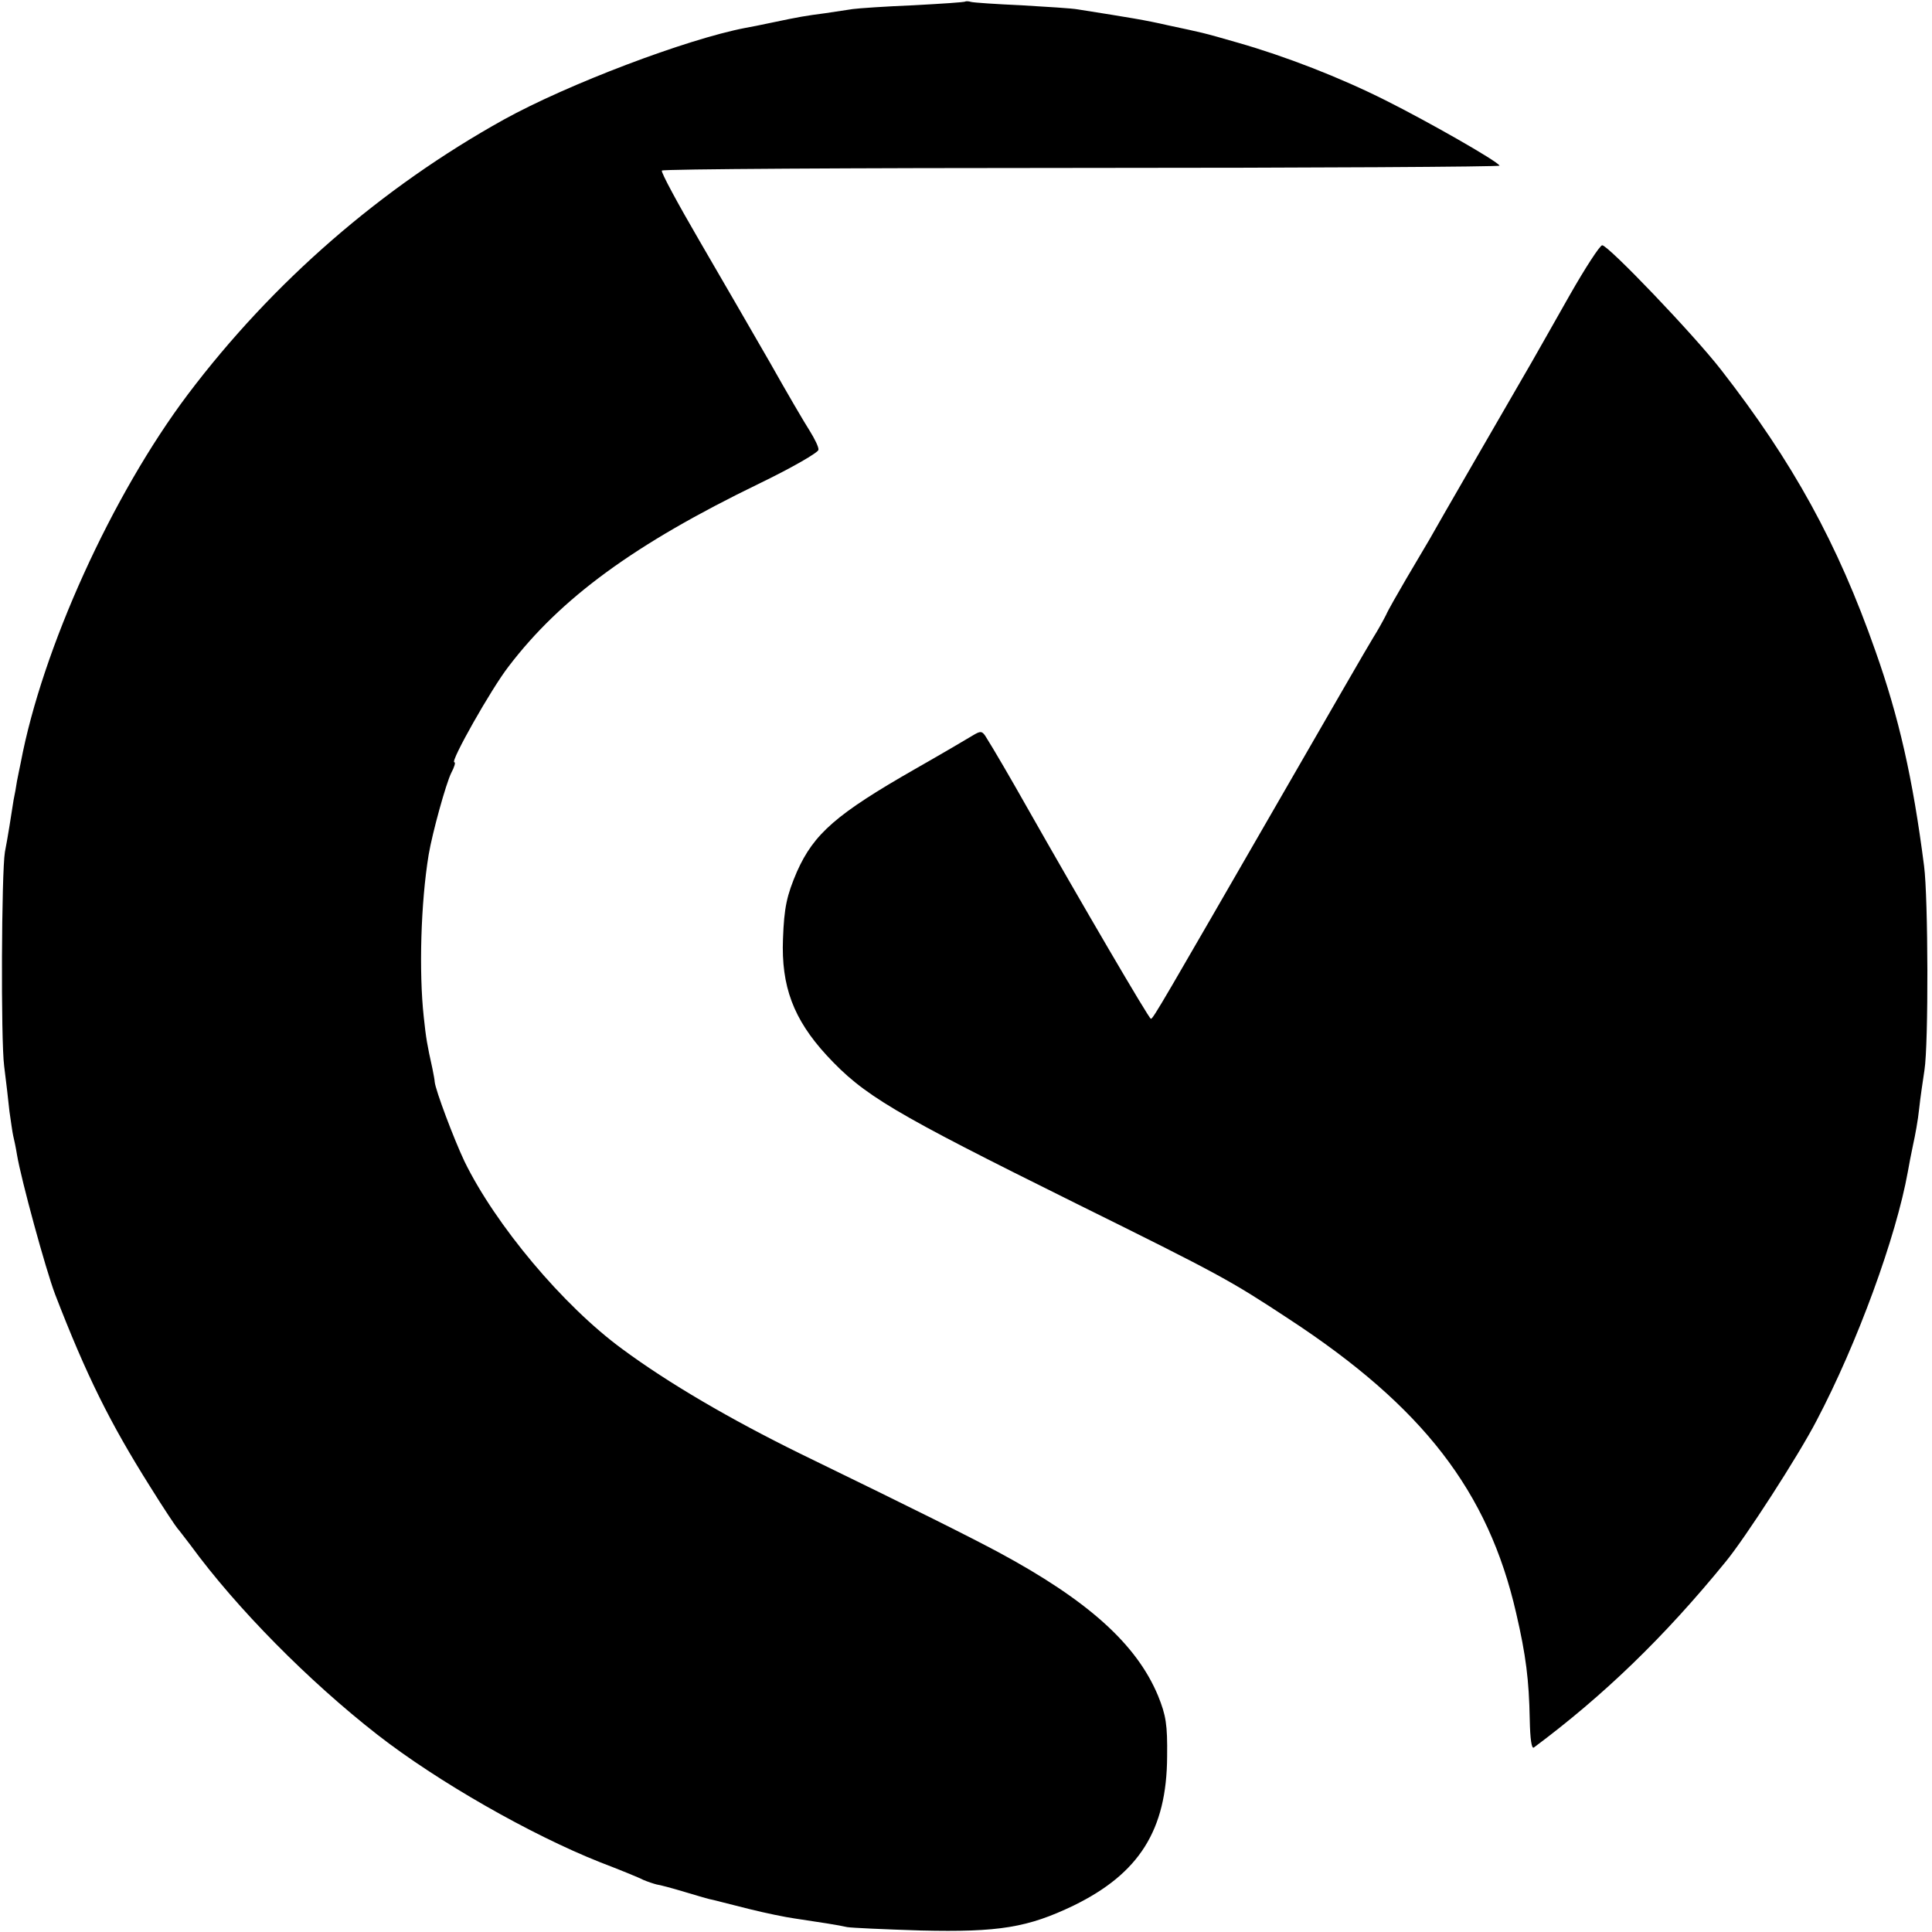
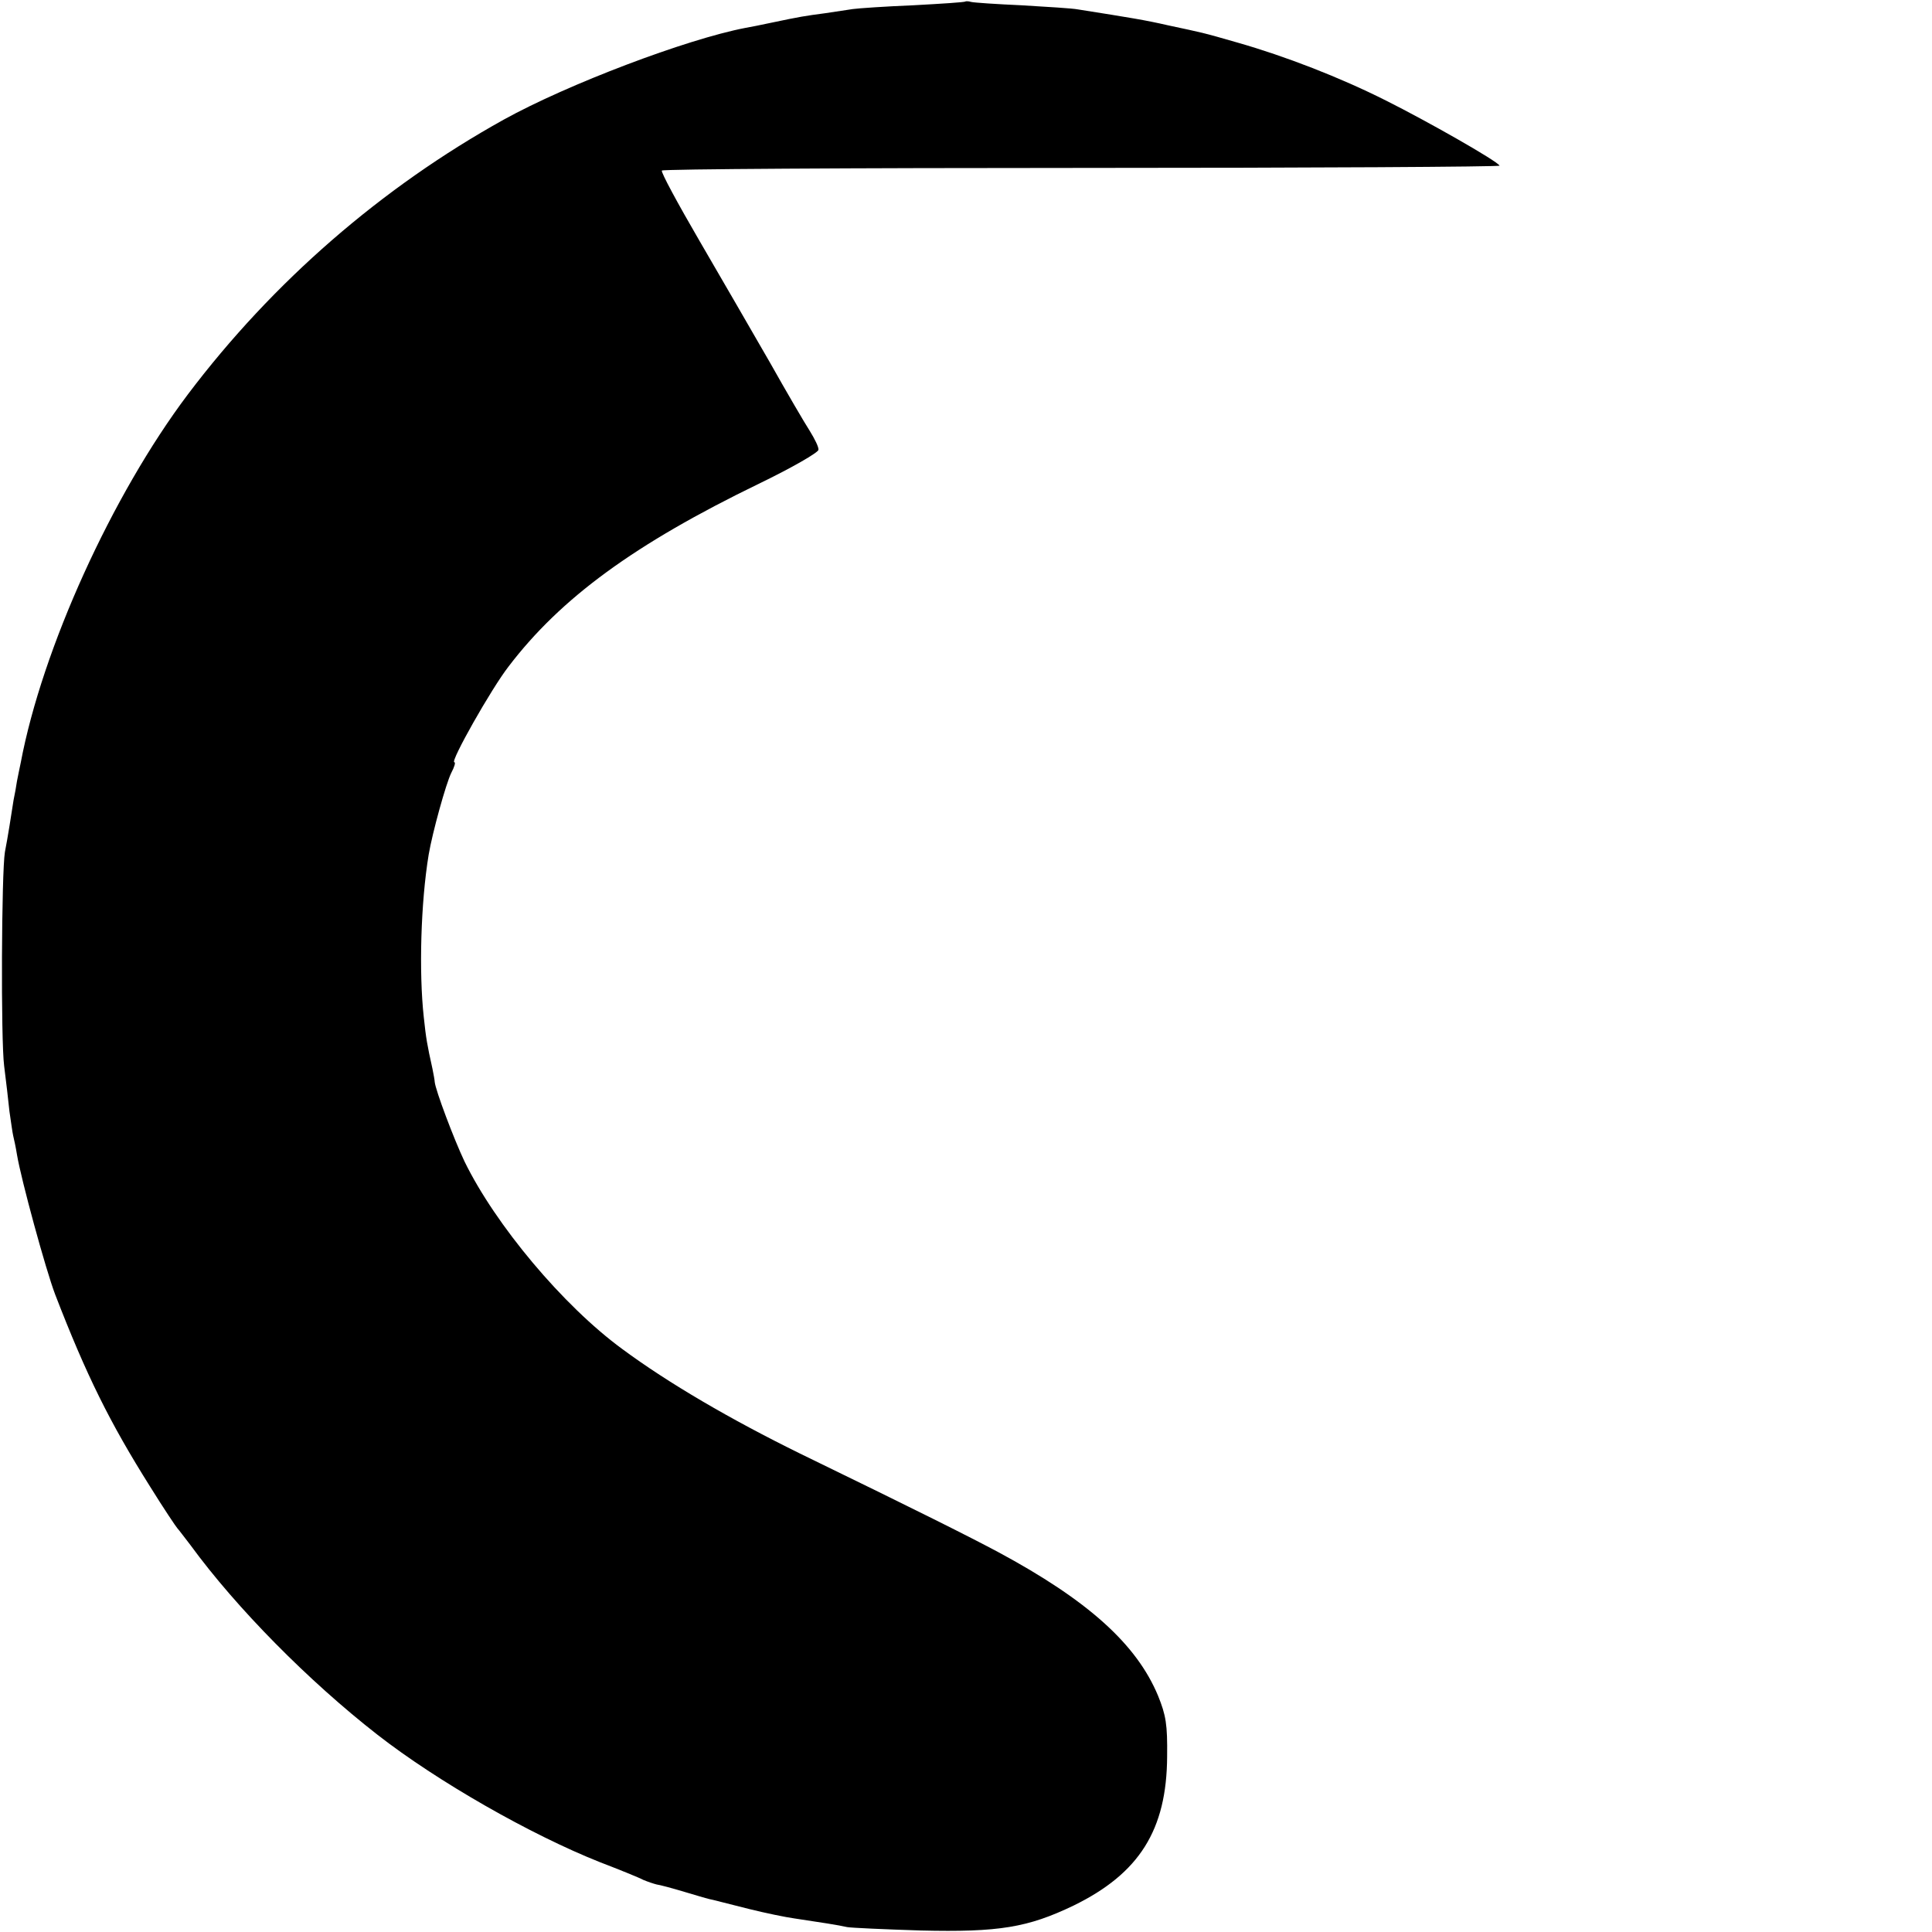
<svg xmlns="http://www.w3.org/2000/svg" version="1.0" width="512pt" height="512pt" viewBox="0 0 512 512" preserveAspectRatio="xMidYMid meet">
  <g transform="translate(0,512) scale(0.1,-0.1)" fill="#000000" stroke="none">
    <path d="M2558 5116 c-1 -2 -64 -6 -138 -10 -74 -3 -146 -8 -160 -10 -14 -2 -47 -7 -73 -11 -53 -7 -66 -9 -142 -25 -27 -6 -59 -12 -70 -14 -156 -30 -470 -149 -640 -243 -324 -180 -612 -430 -837 -728 -201 -267 -386 -674 -443 -976 -3 -13 -7 -35 -10 -49 -2 -14 -6 -36 -9 -50 -5 -33 -16 -103 -23 -138 -9 -54 -11 -498 -2 -567 5 -38 11 -92 14 -120 4 -27 8 -57 10 -65 2 -8 7 -31 10 -50 11 -66 76 -304 101 -370 83 -215 145 -340 252 -510 36 -58 69 -107 72 -110 3 -3 18 -23 35 -45 122 -167 313 -360 495 -502 159 -124 406 -265 590 -338 52 -20 104 -41 115 -47 12 -5 27 -10 35 -12 8 -1 42 -10 75 -20 33 -10 67 -20 75 -21 8 -2 51 -13 95 -24 44 -11 98 -22 120 -25 67 -10 119 -18 140 -23 11 -2 99 -6 195 -9 208 -5 284 8 405 66 174 85 247 200 248 395 1 85 -3 109 -24 161 -57 137 -186 253 -424 381 -79 42 -202 104 -525 261 -183 90 -348 186 -471 277 -157 115 -336 329 -418 497 -28 59 -77 189 -79 211 0 4 -3 20 -6 35 -14 63 -17 80 -23 137 -13 119 -8 302 13 430 10 59 46 189 60 217 8 15 12 28 8 28 -12 0 98 195 144 254 138 181 333 324 663 484 87 42 158 83 158 90 1 7 -10 29 -23 50 -13 20 -61 102 -106 182 -46 80 -130 225 -187 323 -57 98 -102 181 -99 185 2 4 504 7 1114 7 611 0 1108 3 1106 6 -7 13 -194 119 -300 172 -123 62 -268 118 -394 154 -97 28 -92 26 -185 46 -61 14 -99 20 -238 42 -15 3 -83 7 -150 11 -67 3 -127 7 -134 9 -6 2 -13 2 -15 1z" />
-     <path d="M4160 4338 c-41 -73 -87 -153 -101 -178 -70 -121 -254 -439 -271 -470 -11 -19 -39 -66 -62 -105 -22 -38 -47 -81 -53 -95 -7 -14 -22 -41 -34 -60 -12 -19 -122 -210 -246 -425 -311 -539 -337 -585 -343 -585 -5 0 -185 308 -328 560 -40 71 -90 157 -111 190 -9 13 -13 13 -33 1 -13 -8 -81 -48 -153 -89 -208 -119 -268 -171 -313 -272 -27 -63 -34 -95 -37 -178 -5 -126 28 -213 115 -308 99 -107 173 -151 661 -393 384 -190 409 -204 564 -306 356 -233 529 -457 603 -780 26 -112 34 -177 36 -282 1 -52 5 -79 11 -74 184 137 345 292 508 492 52 63 194 283 241 374 108 205 211 487 242 660 3 17 9 49 14 72 5 22 13 65 16 95 3 29 10 75 14 102 11 69 10 457 -1 541 -30 234 -67 395 -129 570 -100 285 -219 501 -409 745 -73 94 -299 330 -315 330 -6 0 -45 -60 -86 -132z" />
  </g>
</svg>